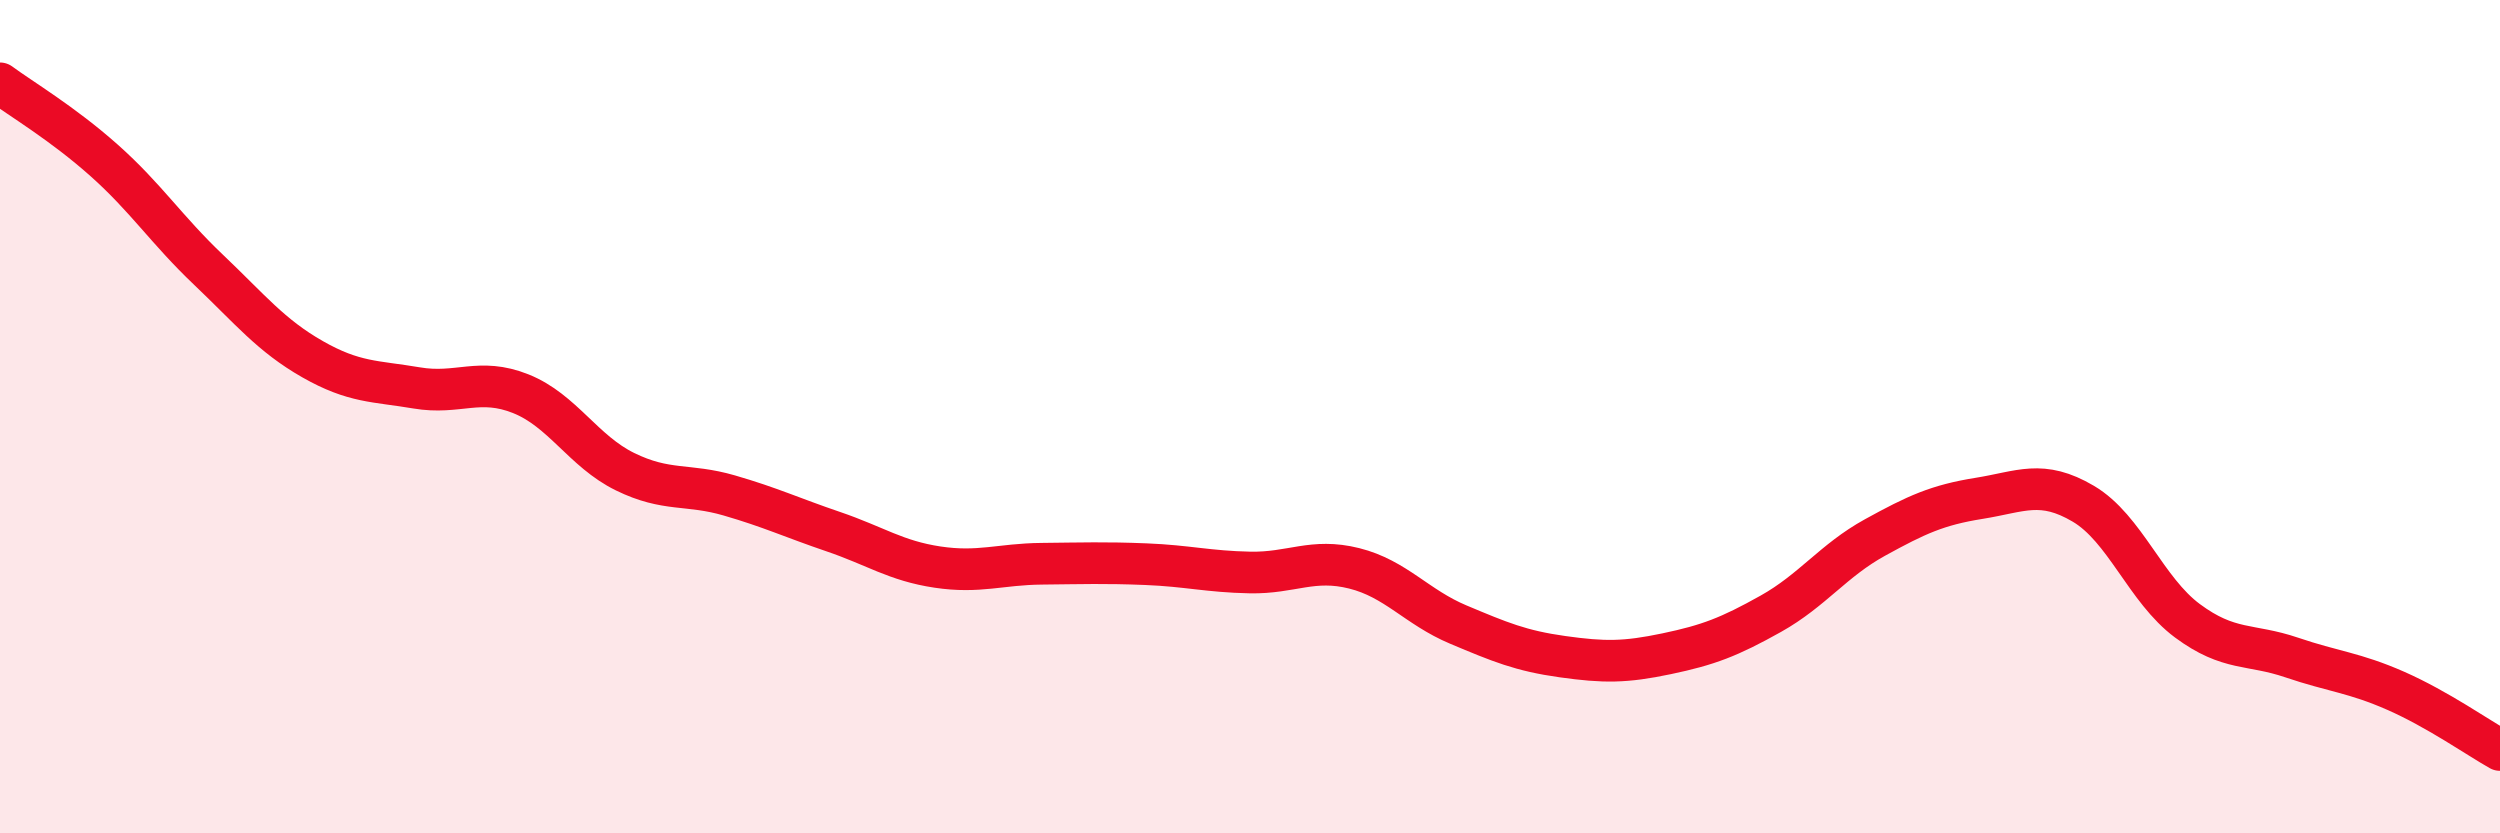
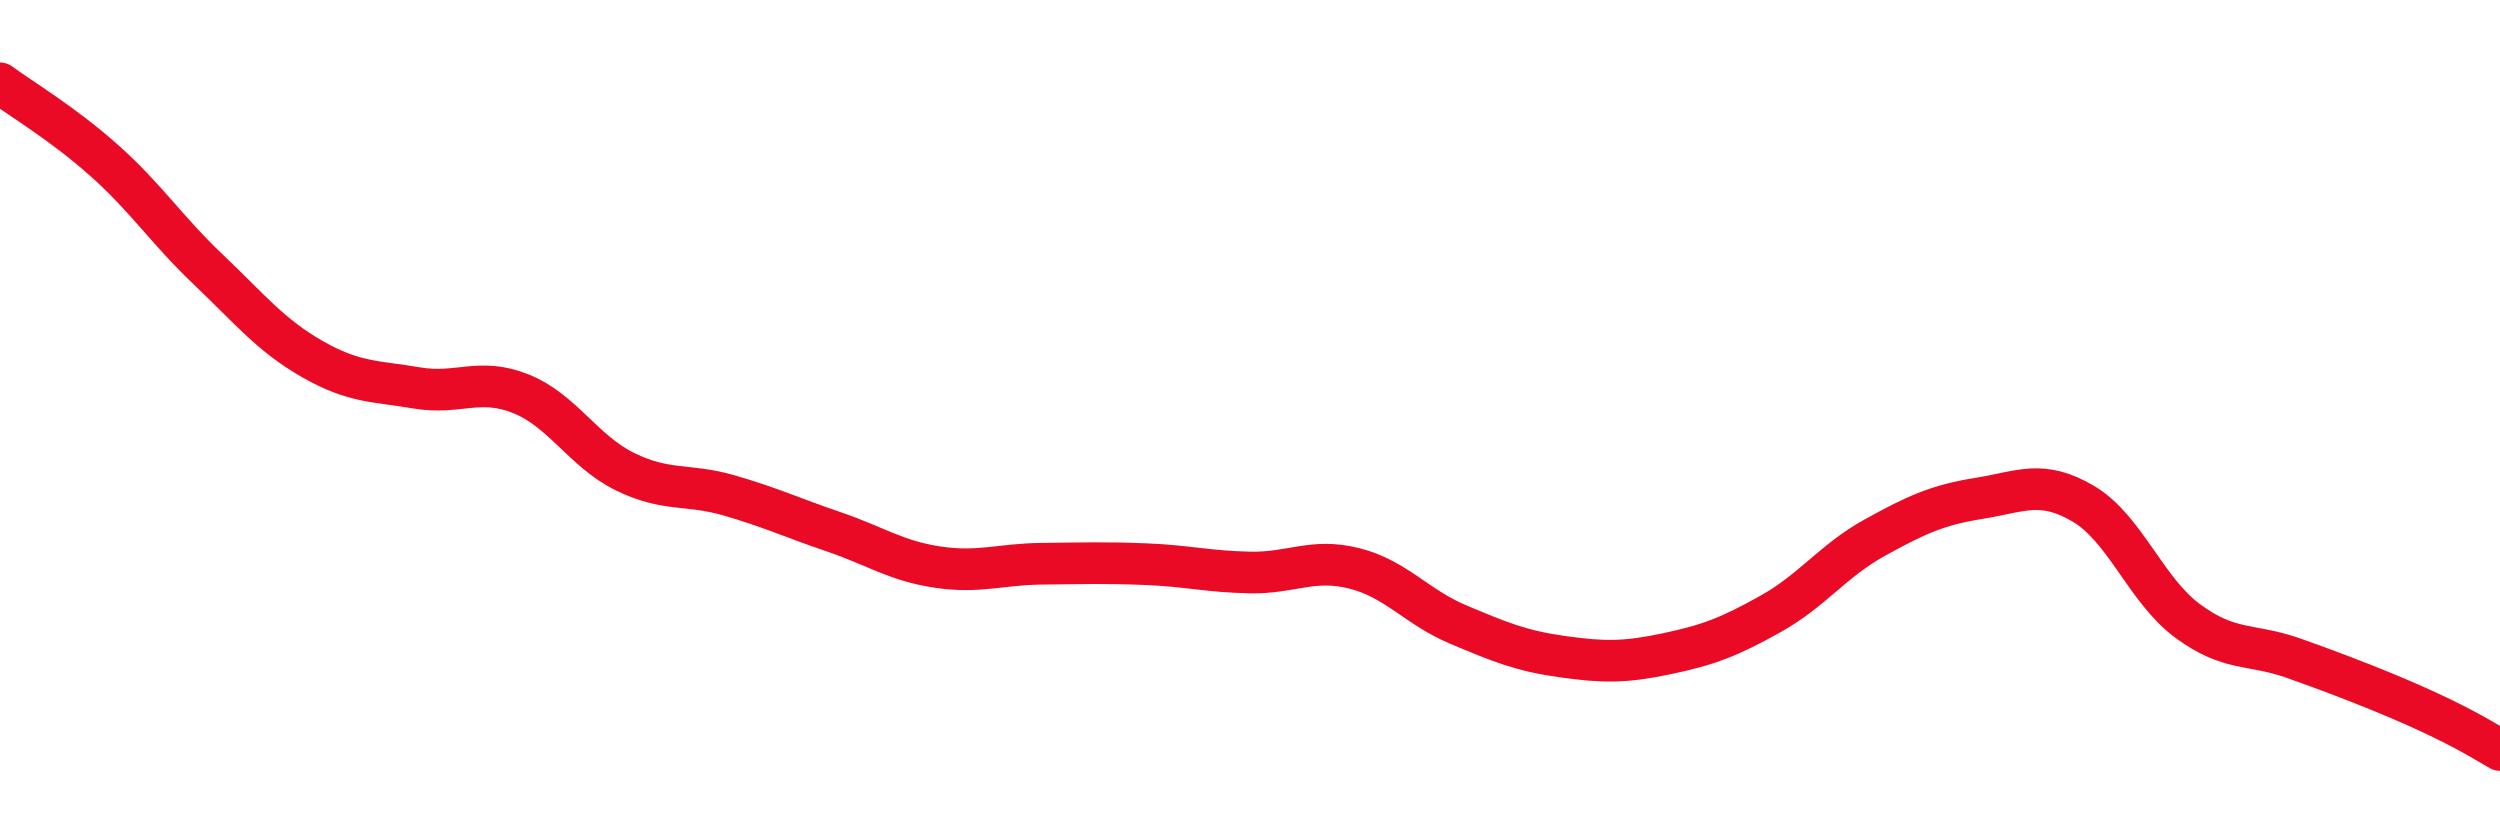
<svg xmlns="http://www.w3.org/2000/svg" width="60" height="20" viewBox="0 0 60 20">
-   <path d="M 0,2 C 0.5,2.37 1.5,2.96 2.5,3.85 C 3.5,4.74 4,5.52 5,6.47 C 6,7.42 6.5,8.05 7.5,8.62 C 8.5,9.19 9,9.14 10,9.31 C 11,9.48 11.5,9.05 12.5,9.45 C 13.5,9.85 14,10.83 15,11.32 C 16,11.81 16.5,11.6 17.5,11.89 C 18.5,12.18 19,12.42 20,12.76 C 21,13.1 21.5,13.46 22.5,13.61 C 23.5,13.76 24,13.54 25,13.53 C 26,13.52 26.5,13.5 27.5,13.54 C 28.5,13.58 29,13.72 30,13.74 C 31,13.76 31.5,13.39 32.5,13.64 C 33.5,13.89 34,14.57 35,14.99 C 36,15.41 36.5,15.62 37.5,15.76 C 38.5,15.9 39,15.9 40,15.69 C 41,15.48 41.5,15.29 42.5,14.73 C 43.5,14.17 44,13.45 45,12.9 C 46,12.35 46.5,12.12 47.5,11.96 C 48.5,11.8 49,11.5 50,12.09 C 51,12.68 51.5,14.16 52.5,14.9 C 53.5,15.64 54,15.44 55,15.78 C 56,16.12 56.5,16.14 57.5,16.58 C 58.5,17.02 59.5,17.72 60,18L60 20L0 20Z" fill="#EB0A25" opacity="0.1" stroke-linecap="round" stroke-linejoin="round" />
-   <path d="M 0,2 C 0.5,2.37 1.5,2.96 2.5,3.85 C 3.5,4.74 4,5.52 5,6.47 C 6,7.42 6.5,8.05 7.5,8.62 C 8.5,9.19 9,9.14 10,9.31 C 11,9.48 11.5,9.05 12.5,9.45 C 13.5,9.85 14,10.83 15,11.32 C 16,11.81 16.5,11.6 17.5,11.89 C 18.5,12.18 19,12.42 20,12.76 C 21,13.1 21.5,13.46 22.5,13.61 C 23.5,13.76 24,13.54 25,13.53 C 26,13.52 26.5,13.5 27.5,13.54 C 28.5,13.58 29,13.72 30,13.74 C 31,13.76 31.5,13.39 32.5,13.64 C 33.5,13.89 34,14.57 35,14.99 C 36,15.41 36.5,15.62 37.5,15.76 C 38.5,15.9 39,15.9 40,15.69 C 41,15.48 41.5,15.29 42.5,14.73 C 43.5,14.17 44,13.45 45,12.9 C 46,12.35 46.5,12.12 47.5,11.96 C 48.5,11.8 49,11.5 50,12.09 C 51,12.68 51.5,14.16 52.5,14.9 C 53.5,15.64 54,15.44 55,15.78 C 56,16.12 56.5,16.14 57.5,16.58 C 58.5,17.02 59.5,17.72 60,18" stroke="#EB0A25" stroke-width="1" fill="none" stroke-linecap="round" stroke-linejoin="round" />
+   <path d="M 0,2 C 0.5,2.37 1.5,2.96 2.5,3.85 C 3.5,4.74 4,5.52 5,6.47 C 6,7.42 6.5,8.05 7.5,8.62 C 8.5,9.19 9,9.14 10,9.31 C 11,9.48 11.5,9.05 12.5,9.45 C 13.5,9.85 14,10.83 15,11.32 C 16,11.81 16.5,11.6 17.5,11.89 C 18.5,12.18 19,12.42 20,12.76 C 21,13.1 21.5,13.46 22.5,13.61 C 23.5,13.76 24,13.54 25,13.53 C 26,13.52 26.5,13.5 27.5,13.54 C 28.5,13.58 29,13.72 30,13.74 C 31,13.76 31.5,13.39 32.5,13.64 C 33.5,13.89 34,14.57 35,14.99 C 36,15.41 36.5,15.62 37.5,15.76 C 38.5,15.9 39,15.9 40,15.69 C 41,15.48 41.5,15.29 42.5,14.73 C 43.5,14.17 44,13.45 45,12.9 C 46,12.35 46.5,12.12 47.5,11.96 C 48.5,11.8 49,11.5 50,12.09 C 51,12.68 51.5,14.16 52.5,14.9 C 53.5,15.64 54,15.44 55,15.78 C 58.5,17.02 59.5,17.72 60,18" stroke="#EB0A25" stroke-width="1" fill="none" stroke-linecap="round" stroke-linejoin="round" />
</svg>